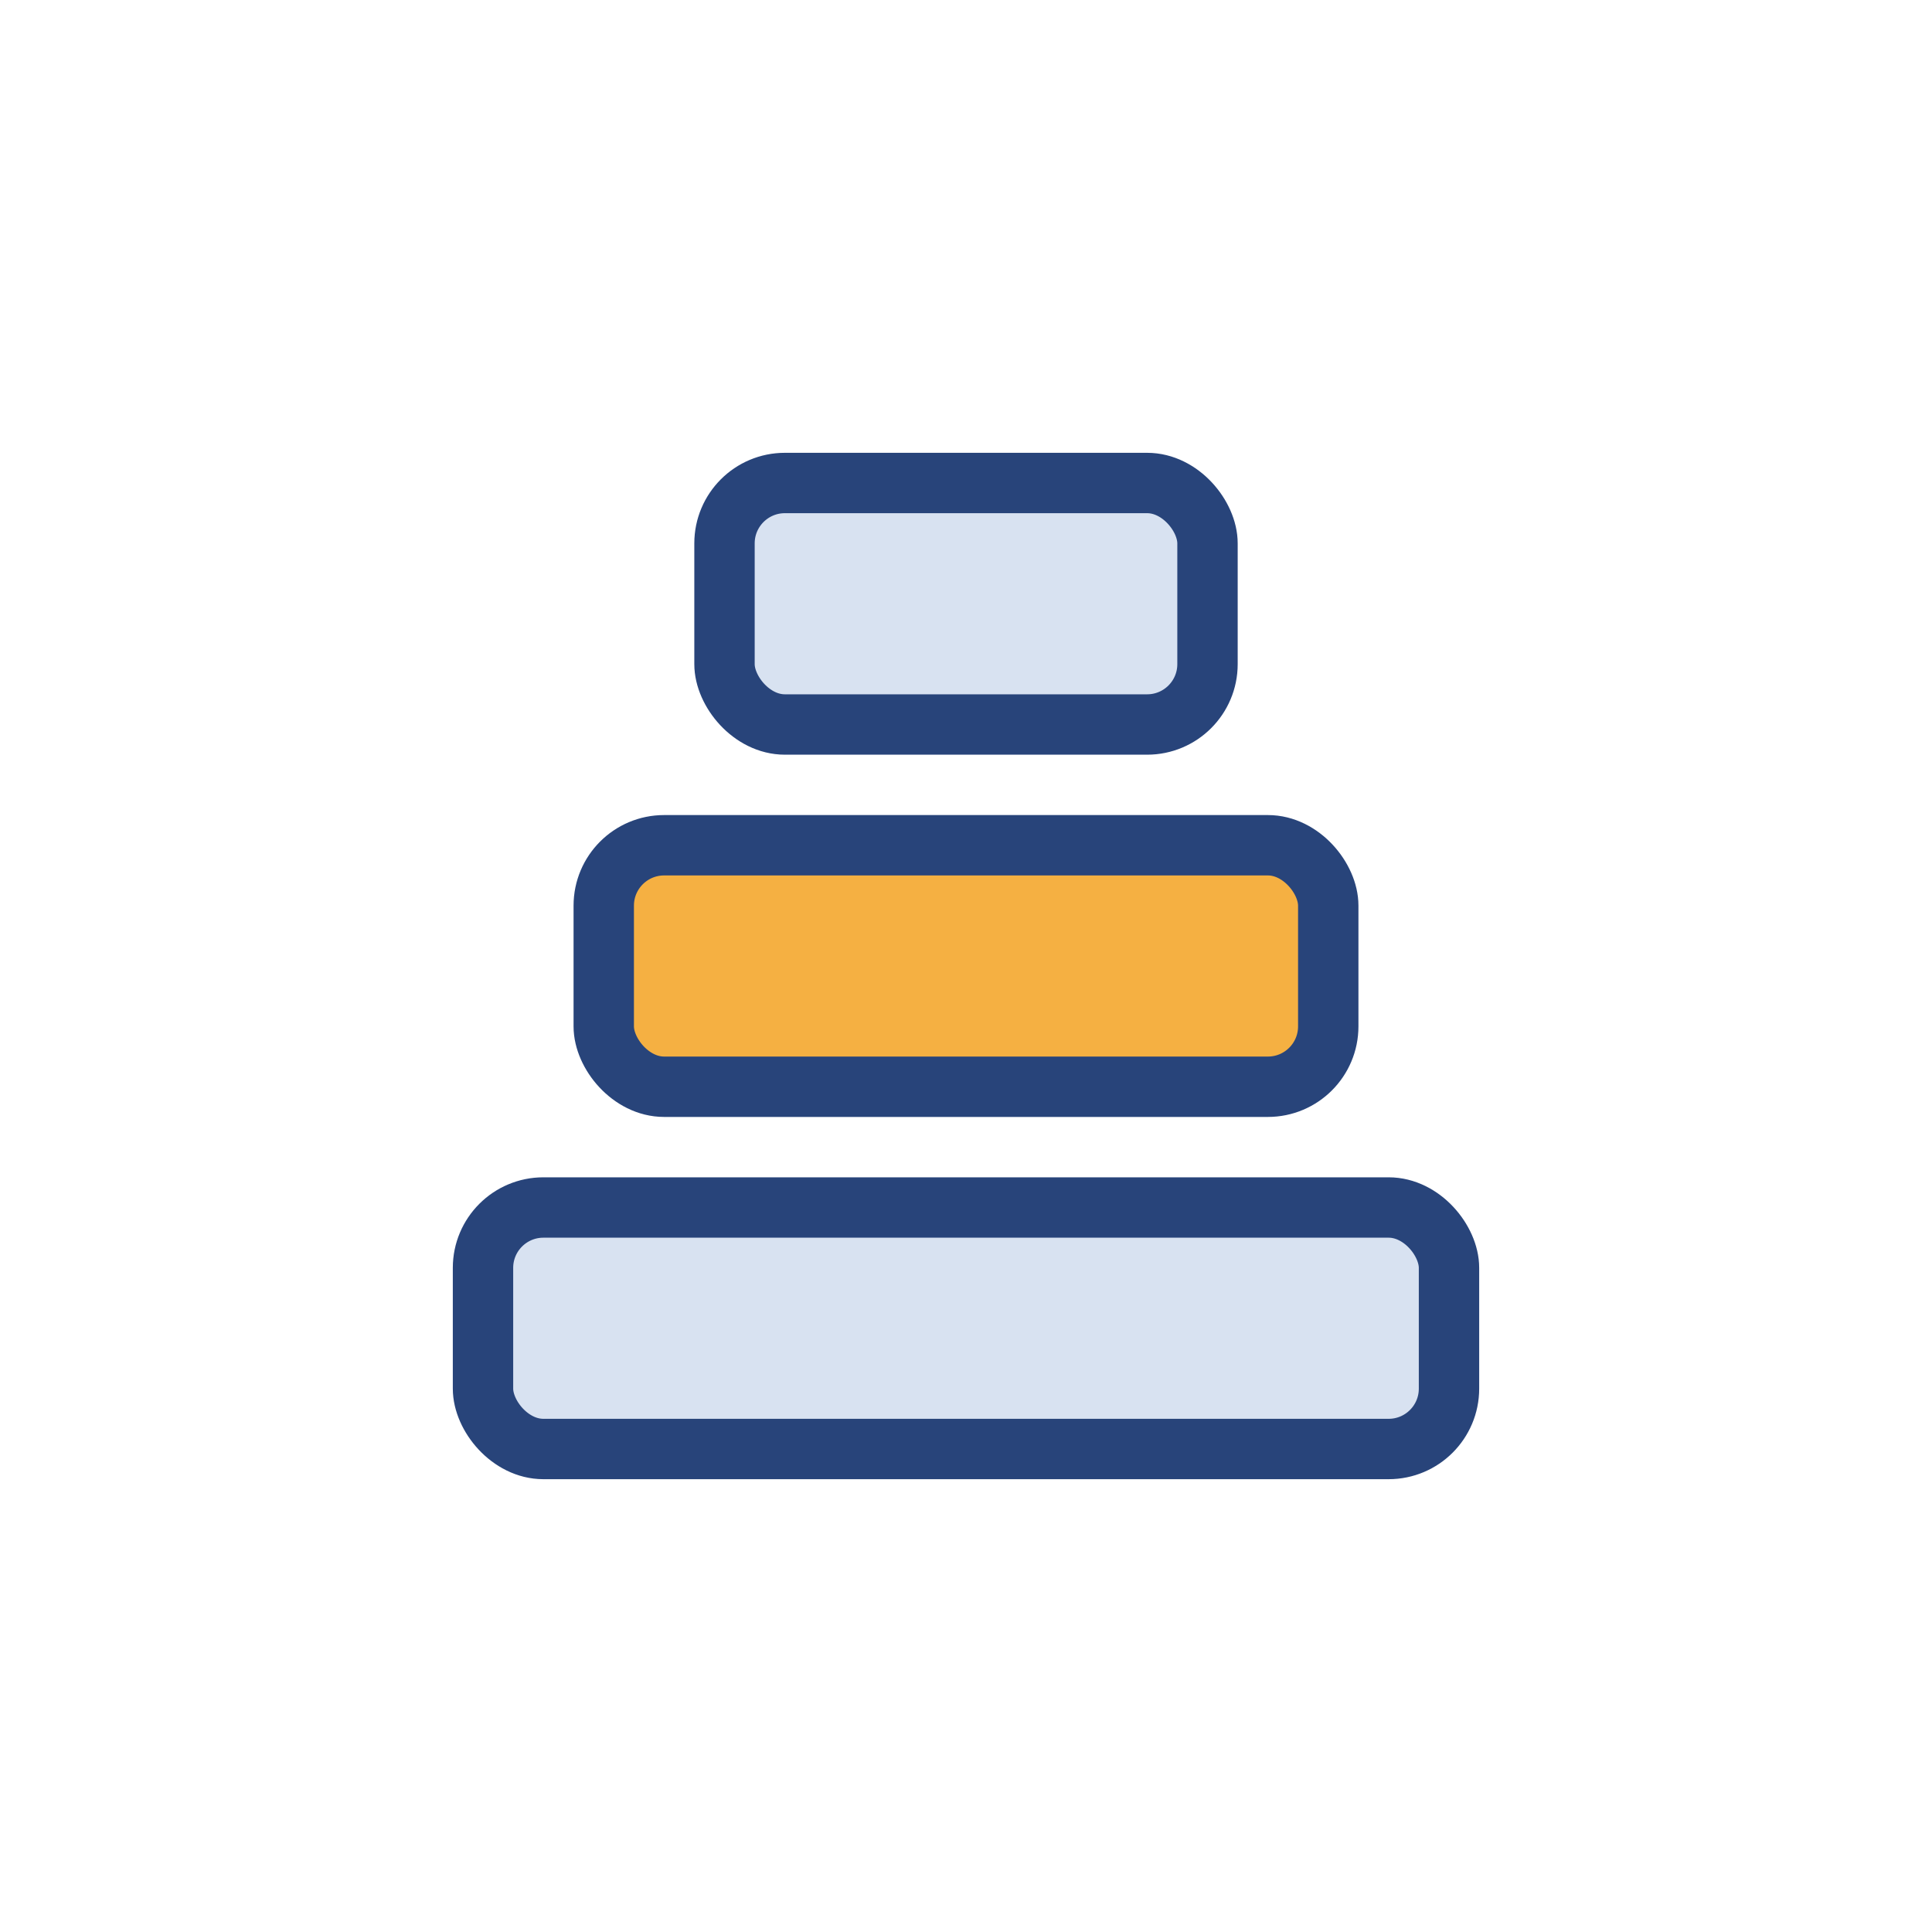
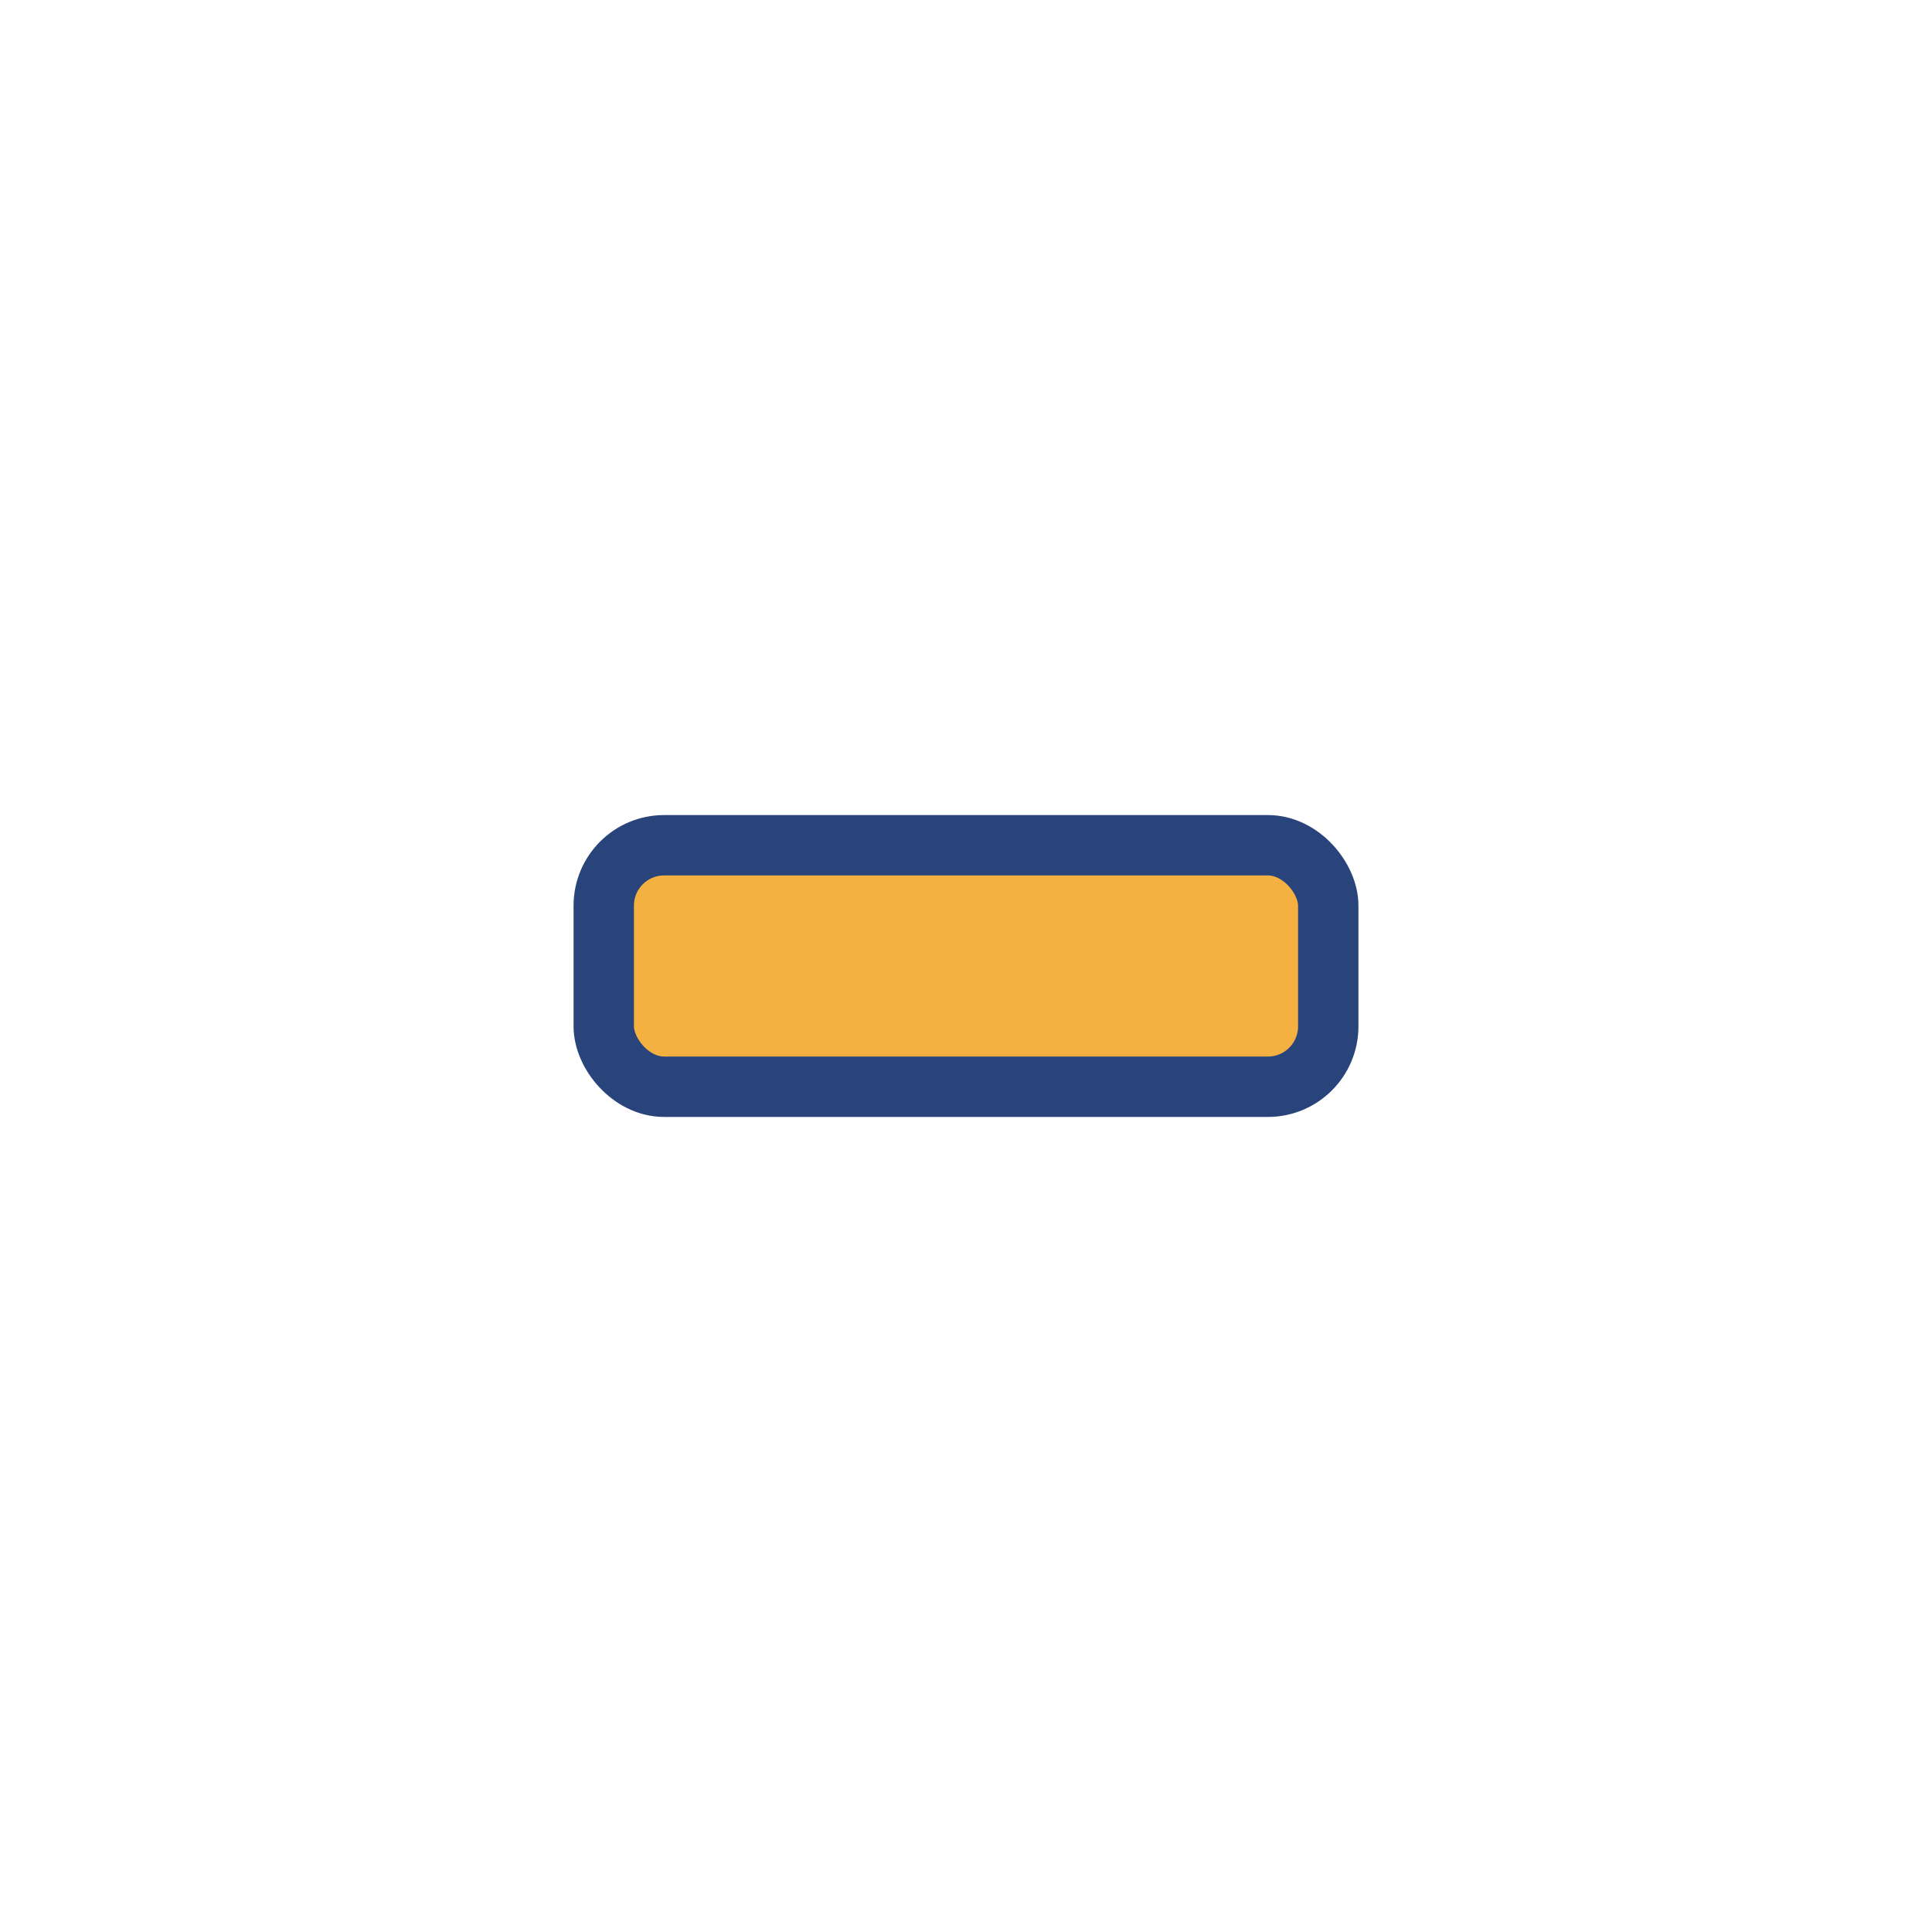
<svg xmlns="http://www.w3.org/2000/svg" width="32" height="32" viewBox="0 0 32 32">
-   <rect x="8" y="20" width="16" height="4" rx="1" fill="#D8E2F1" stroke="#28447A" stroke-width="1" />
  <rect x="10" y="14" width="12" height="4" rx="1" fill="#F5B042" stroke="#28447A" stroke-width="1" />
-   <rect x="12" y="8" width="8" height="4" rx="1" fill="#D8E2F1" stroke="#28447A" stroke-width="1" />
</svg>